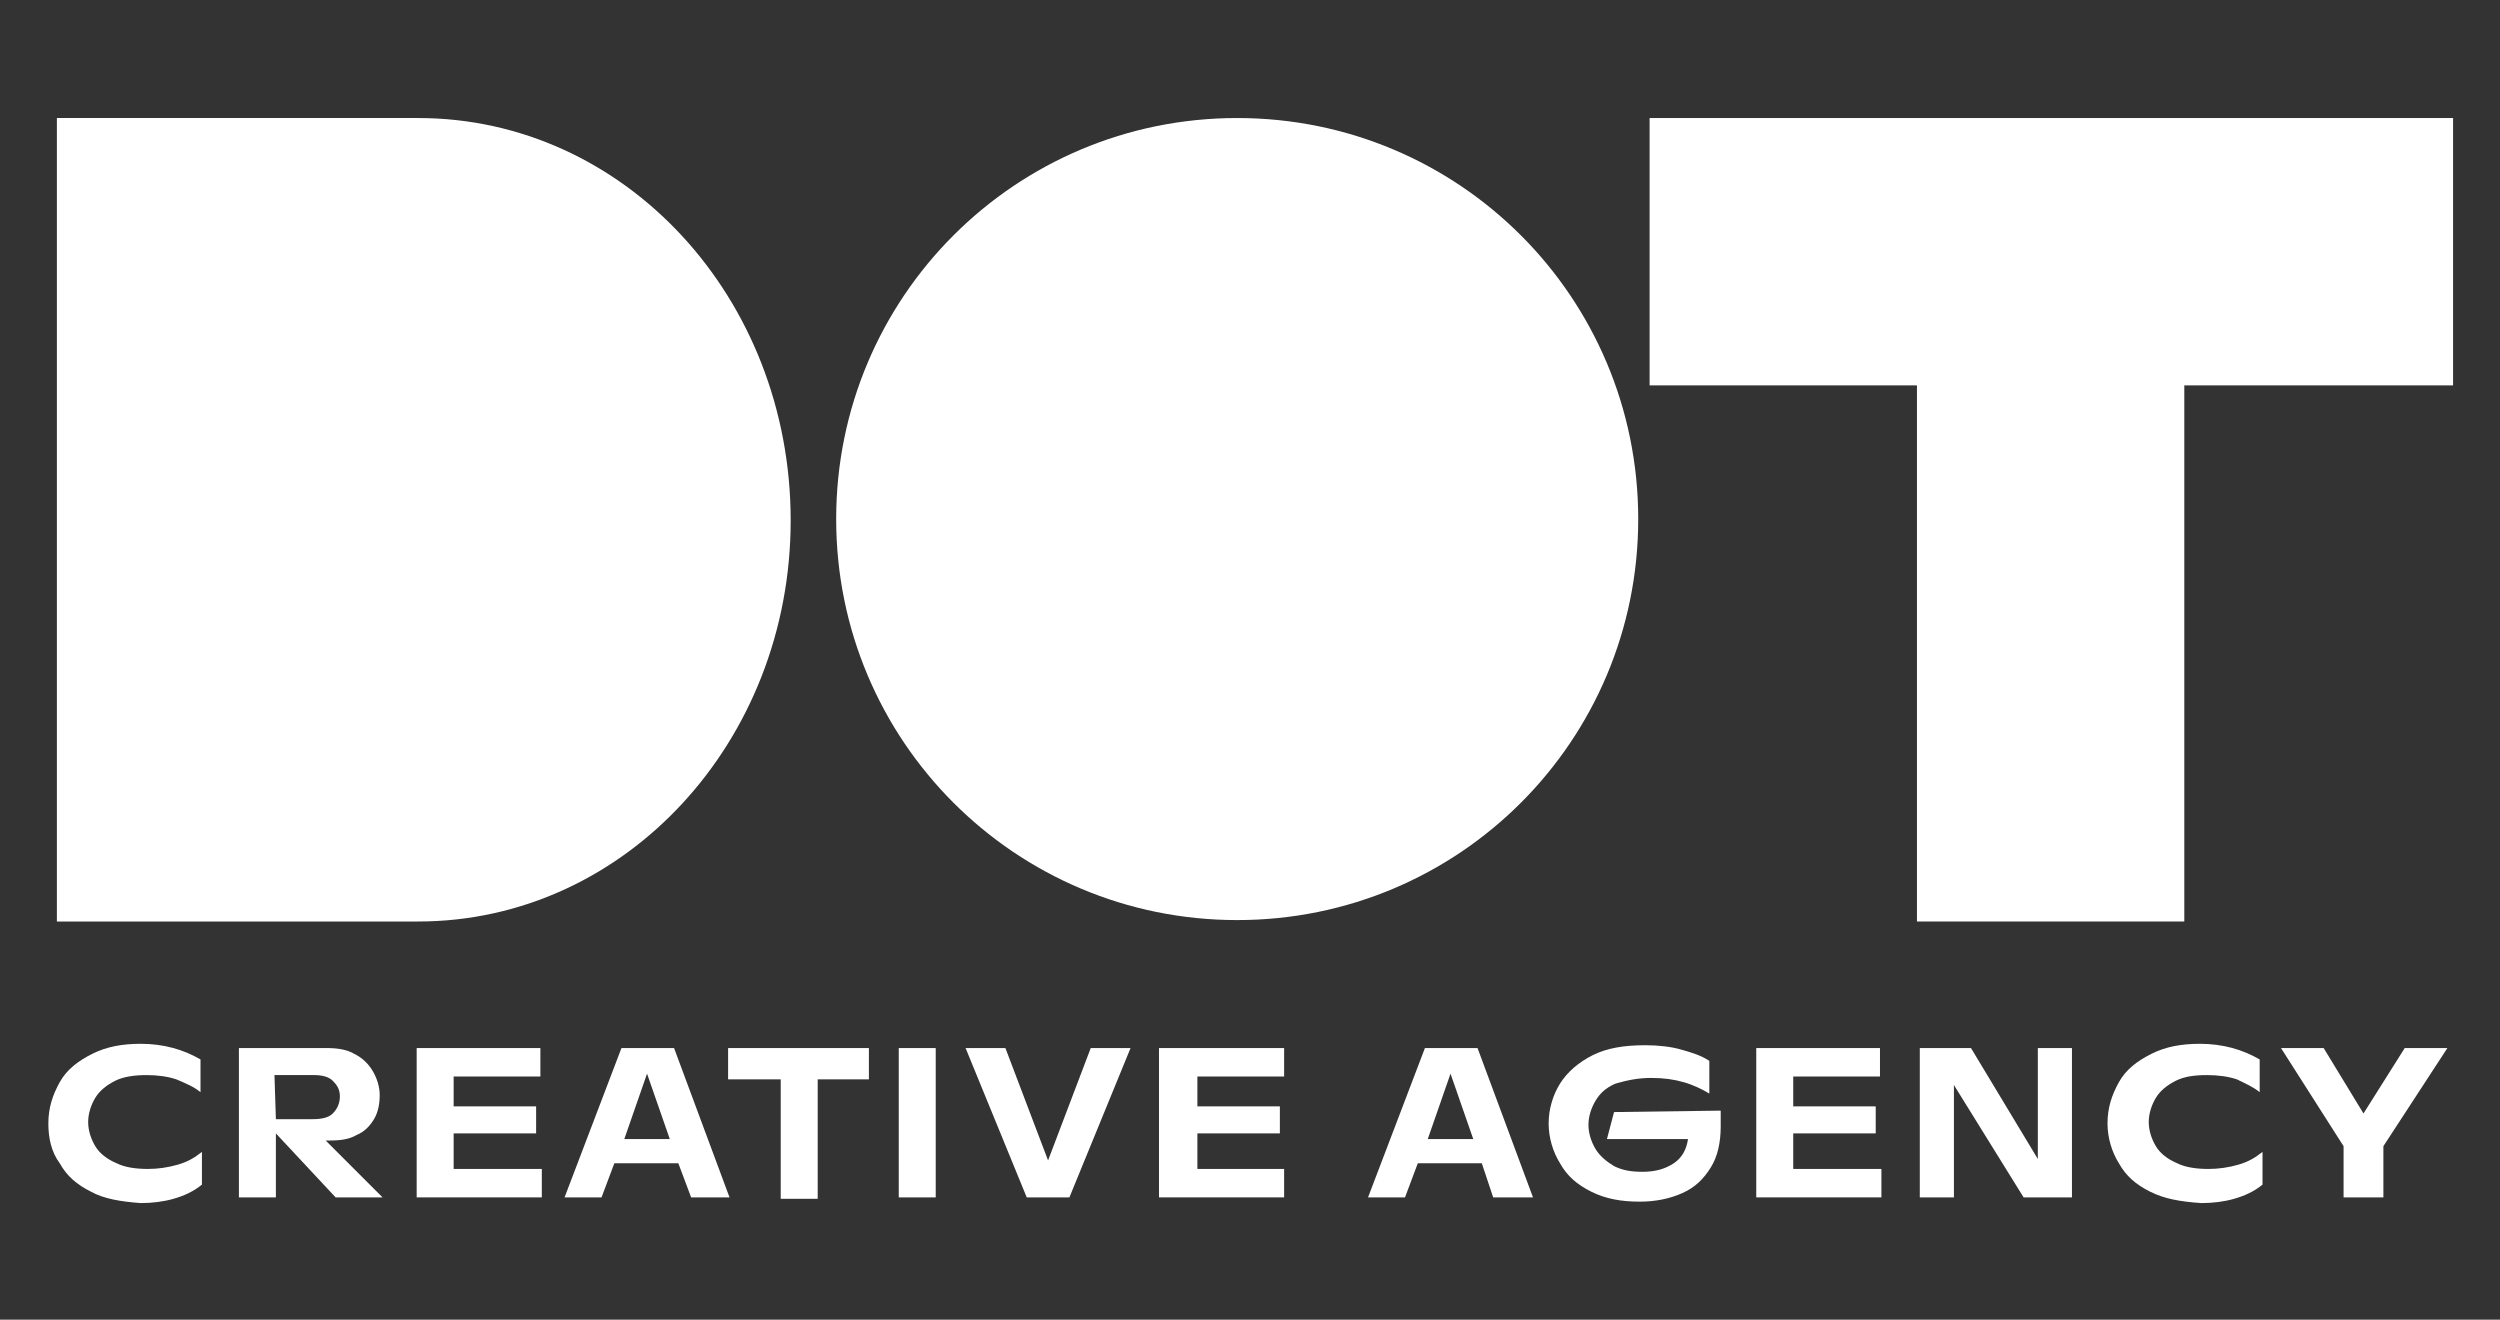
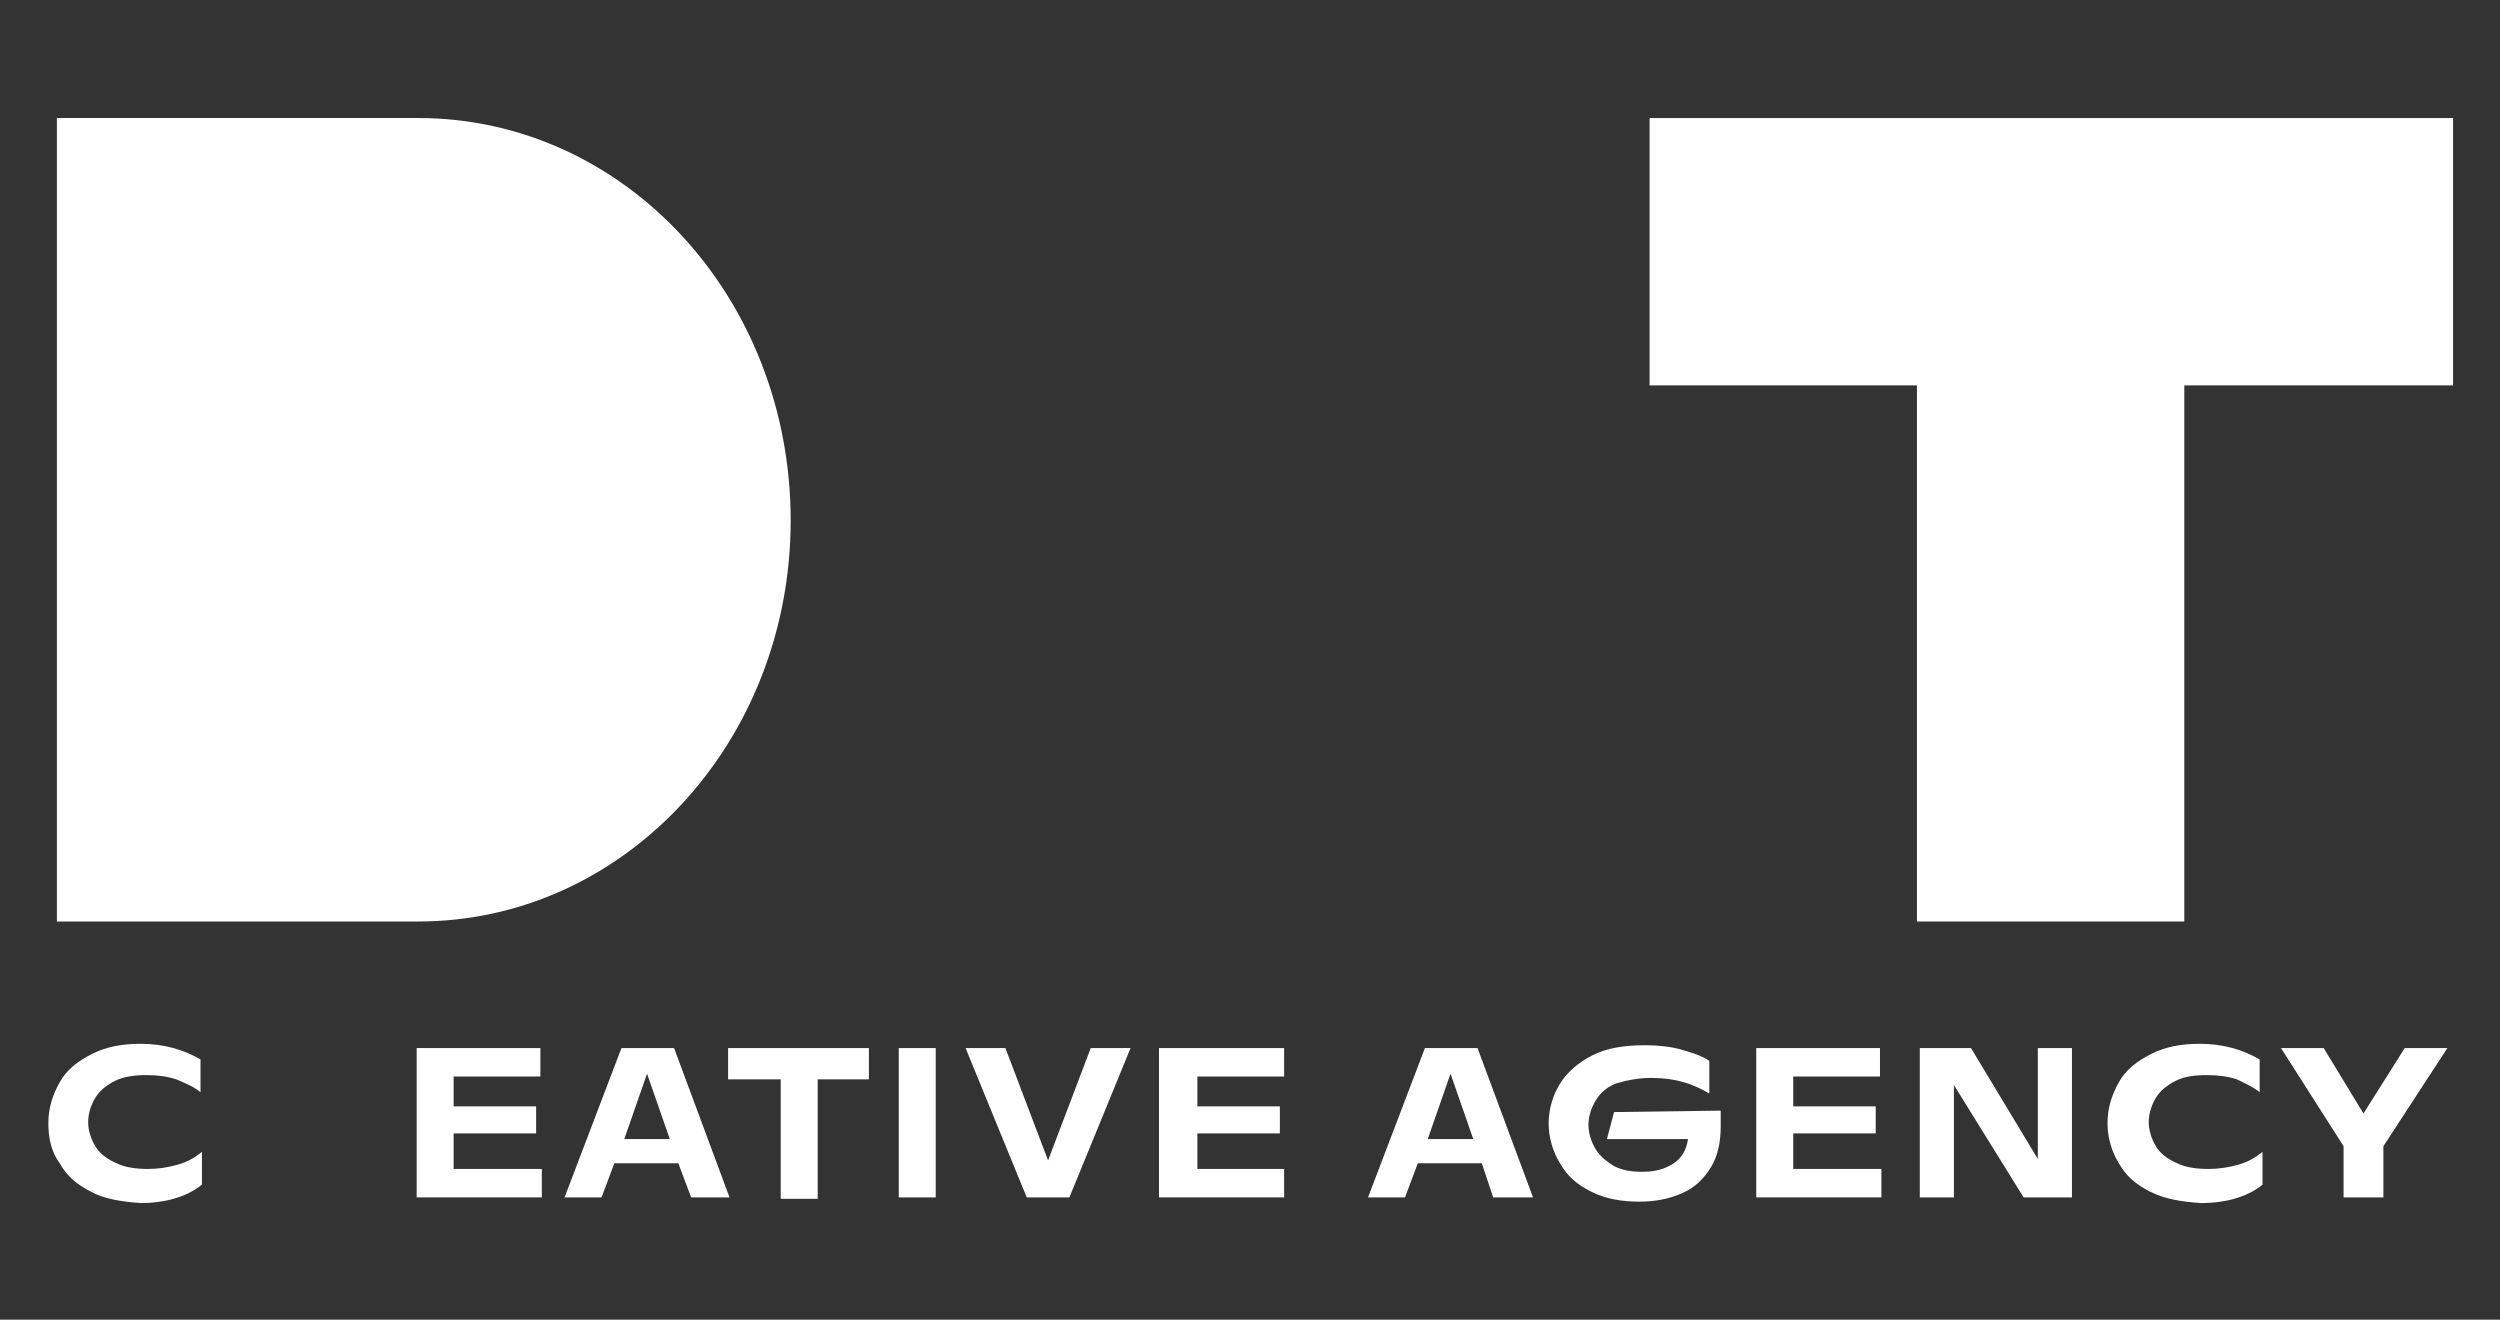
<svg xmlns="http://www.w3.org/2000/svg" version="1.1" id="Layer_1" x="0px" y="0px" viewBox="0 0 175.8 92.8" style="enable-background:new 0 0 175.8 92.8;" xml:space="preserve">
  <rect x="0" y="0" width="175.8" height="92.8" fill="#333333" stroke="none" />
  <style type="text/css">
	.st0{fill:#FFFFFF;}
</style>
  <g>
    <g>
      <polygon class="st0" points="116,8.3 116,27.1 134.8,27.1 134.8,64.8 153.6,64.8 153.6,27.1 172.5,27.1 172.5,8.3   " />
-       <path class="st0" d="M58.8,36.5c0,15.6,12.6,28.2,28.2,28.2s28.2-12.6,28.2-28.2S102.6,8.3,87,8.3C71.4,8.3,58.8,20.9,58.8,36.5" />
      <path class="st0" d="M29.4,8.3H4v56.5h25.4c14.5,0,26.2-12.6,26.2-28.2C55.6,20.9,43.9,8.3,29.4,8.3" />
      <g>
        <path class="st0" d="M6.4,83.8c-1-0.5-1.7-1.1-2.2-2C3.6,81,3.4,80,3.4,79c0-1.1,0.3-2,0.8-2.9s1.3-1.5,2.3-2s2.1-0.7,3.4-0.7     c1.6,0,3,0.4,4.2,1.1v2.3c-0.5-0.4-1-0.6-1.7-0.9c-0.6-0.2-1.3-0.3-2.1-0.3S8.7,75.7,8.1,76S7,76.7,6.7,77.2s-0.5,1.1-0.5,1.7     s0.2,1.2,0.5,1.7s0.8,0.9,1.5,1.2c0.6,0.3,1.4,0.4,2.2,0.4c0.7,0,1.4-0.1,2.1-0.3s1.2-0.5,1.7-0.9v2.3c-0.6,0.5-1.3,0.8-2,1     s-1.5,0.3-2.3,0.3C8.5,84.5,7.3,84.3,6.4,83.8z" />
-         <path class="st0" d="M23.6,84.2l-4.2-4.5v4.5h-2.6V73.7H23c0.7,0,1.4,0.1,1.9,0.4c0.6,0.3,1,0.7,1.3,1.2s0.5,1.1,0.5,1.7     s-0.1,1.2-0.4,1.7s-0.7,0.9-1.2,1.1c-0.5,0.3-1.1,0.4-1.9,0.4h-0.3l4,4C26.9,84.2,23.6,84.2,23.6,84.2z M19.4,78.7H22     c0.6,0,1.1-0.1,1.4-0.4s0.5-0.7,0.5-1.2s-0.2-0.8-0.5-1.1c-0.3-0.3-0.8-0.4-1.3-0.4h-2.8L19.4,78.7L19.4,78.7z" />
        <path class="st0" d="M38.1,82.2v2h-8.8V73.7H38v2h-6.1v2.1h5.8v1.9h-5.8v2.5H38.1z" />
        <path class="st0" d="M47.7,81.8h-4.5l-0.9,2.4h-2.6l4-10.5h3.7l3.9,10.5h-2.7L47.7,81.8z M47.1,80.1l-1.6-4.6l-1.6,4.6H47.1z" />
        <path class="st0" d="M61.1,75.9h-3.6v8.4h-2.6v-8.4h-3.7v-2.2h9.9V75.9z" />
        <path class="st0" d="M63.2,73.7h2.6v10.5h-2.6C63.2,84.2,63.2,73.7,63.2,73.7z" />
        <path class="st0" d="M79.5,73.7l-4.3,10.5h-3l-4.3-10.5h2.8l3,7.9l3-7.9H79.5z" />
        <path class="st0" d="M90.3,82.2v2h-8.8V73.7h8.8v2h-6.1v2.1H90v1.9h-5.8v2.5H90.3z" />
        <path class="st0" d="M104.2,81.8h-4.5l-0.9,2.4h-2.6l4-10.5h3.7l3.9,10.5H105L104.2,81.8z M103.6,80.1l-1.6-4.6l-1.6,4.6H103.6z" />
        <path class="st0" d="M121,78.1v1.1c0,1.1-0.2,2.1-0.7,2.9s-1.1,1.4-2,1.8s-1.9,0.6-3,0.6c-1.3,0-2.4-0.2-3.4-0.7s-1.7-1.1-2.2-2     c-0.5-0.8-0.8-1.8-0.8-2.8s0.3-2,0.8-2.8s1.3-1.5,2.3-2s2.2-0.7,3.7-0.7c0.9,0,1.8,0.1,2.5,0.3c0.7,0.2,1.4,0.4,2,0.8v2.3     c-0.5-0.3-1.1-0.6-1.8-0.8c-0.7-0.2-1.4-0.3-2.3-0.3c-1,0-1.8,0.2-2.5,0.4c-0.7,0.3-1.1,0.7-1.4,1.2s-0.5,1.1-0.5,1.7     s0.2,1.2,0.5,1.7s0.8,0.9,1.3,1.2c0.6,0.3,1.2,0.4,2,0.4c0.9,0,1.6-0.2,2.2-0.6s0.9-1,1-1.7H113l0.5-1.9L121,78.1L121,78.1z" />
        <path class="st0" d="M132.3,82.2v2h-8.8V73.7h8.7v2h-6.1v2.1h5.8v1.9h-5.8v2.5H132.3z" />
        <path class="st0" d="M145.7,73.7v10.5h-3.4l-4.9-7.9v7.9H135V73.7h3.6l4.7,7.8v-7.8H145.7z" />
        <path class="st0" d="M151.2,83.8c-1-0.5-1.7-1.1-2.2-2c-0.5-0.8-0.8-1.8-0.8-2.8c0-1.1,0.3-2,0.8-2.9s1.3-1.5,2.3-2     s2.1-0.7,3.4-0.7c1.6,0,3,0.4,4.2,1.1v2.3c-0.5-0.4-1-0.6-1.6-0.9c-0.6-0.2-1.3-0.3-2.1-0.3c-0.9,0-1.6,0.1-2.2,0.4     c-0.6,0.3-1.1,0.7-1.4,1.2c-0.3,0.5-0.5,1.1-0.5,1.7s0.2,1.2,0.5,1.7s0.8,0.9,1.5,1.2c0.6,0.3,1.4,0.4,2.2,0.4     c0.7,0,1.4-0.1,2.1-0.3c0.7-0.2,1.2-0.5,1.7-0.9v2.3c-0.6,0.5-1.3,0.8-2,1s-1.5,0.3-2.3,0.3C153.3,84.5,152.2,84.3,151.2,83.8z" />
        <path class="st0" d="M172.1,73.7l-4.5,6.9v3.6h-2.8v-3.6l-4.4-6.9h3l2.8,4.6l2.9-4.6H172.1z" />
      </g>
    </g>
  </g>
</svg>